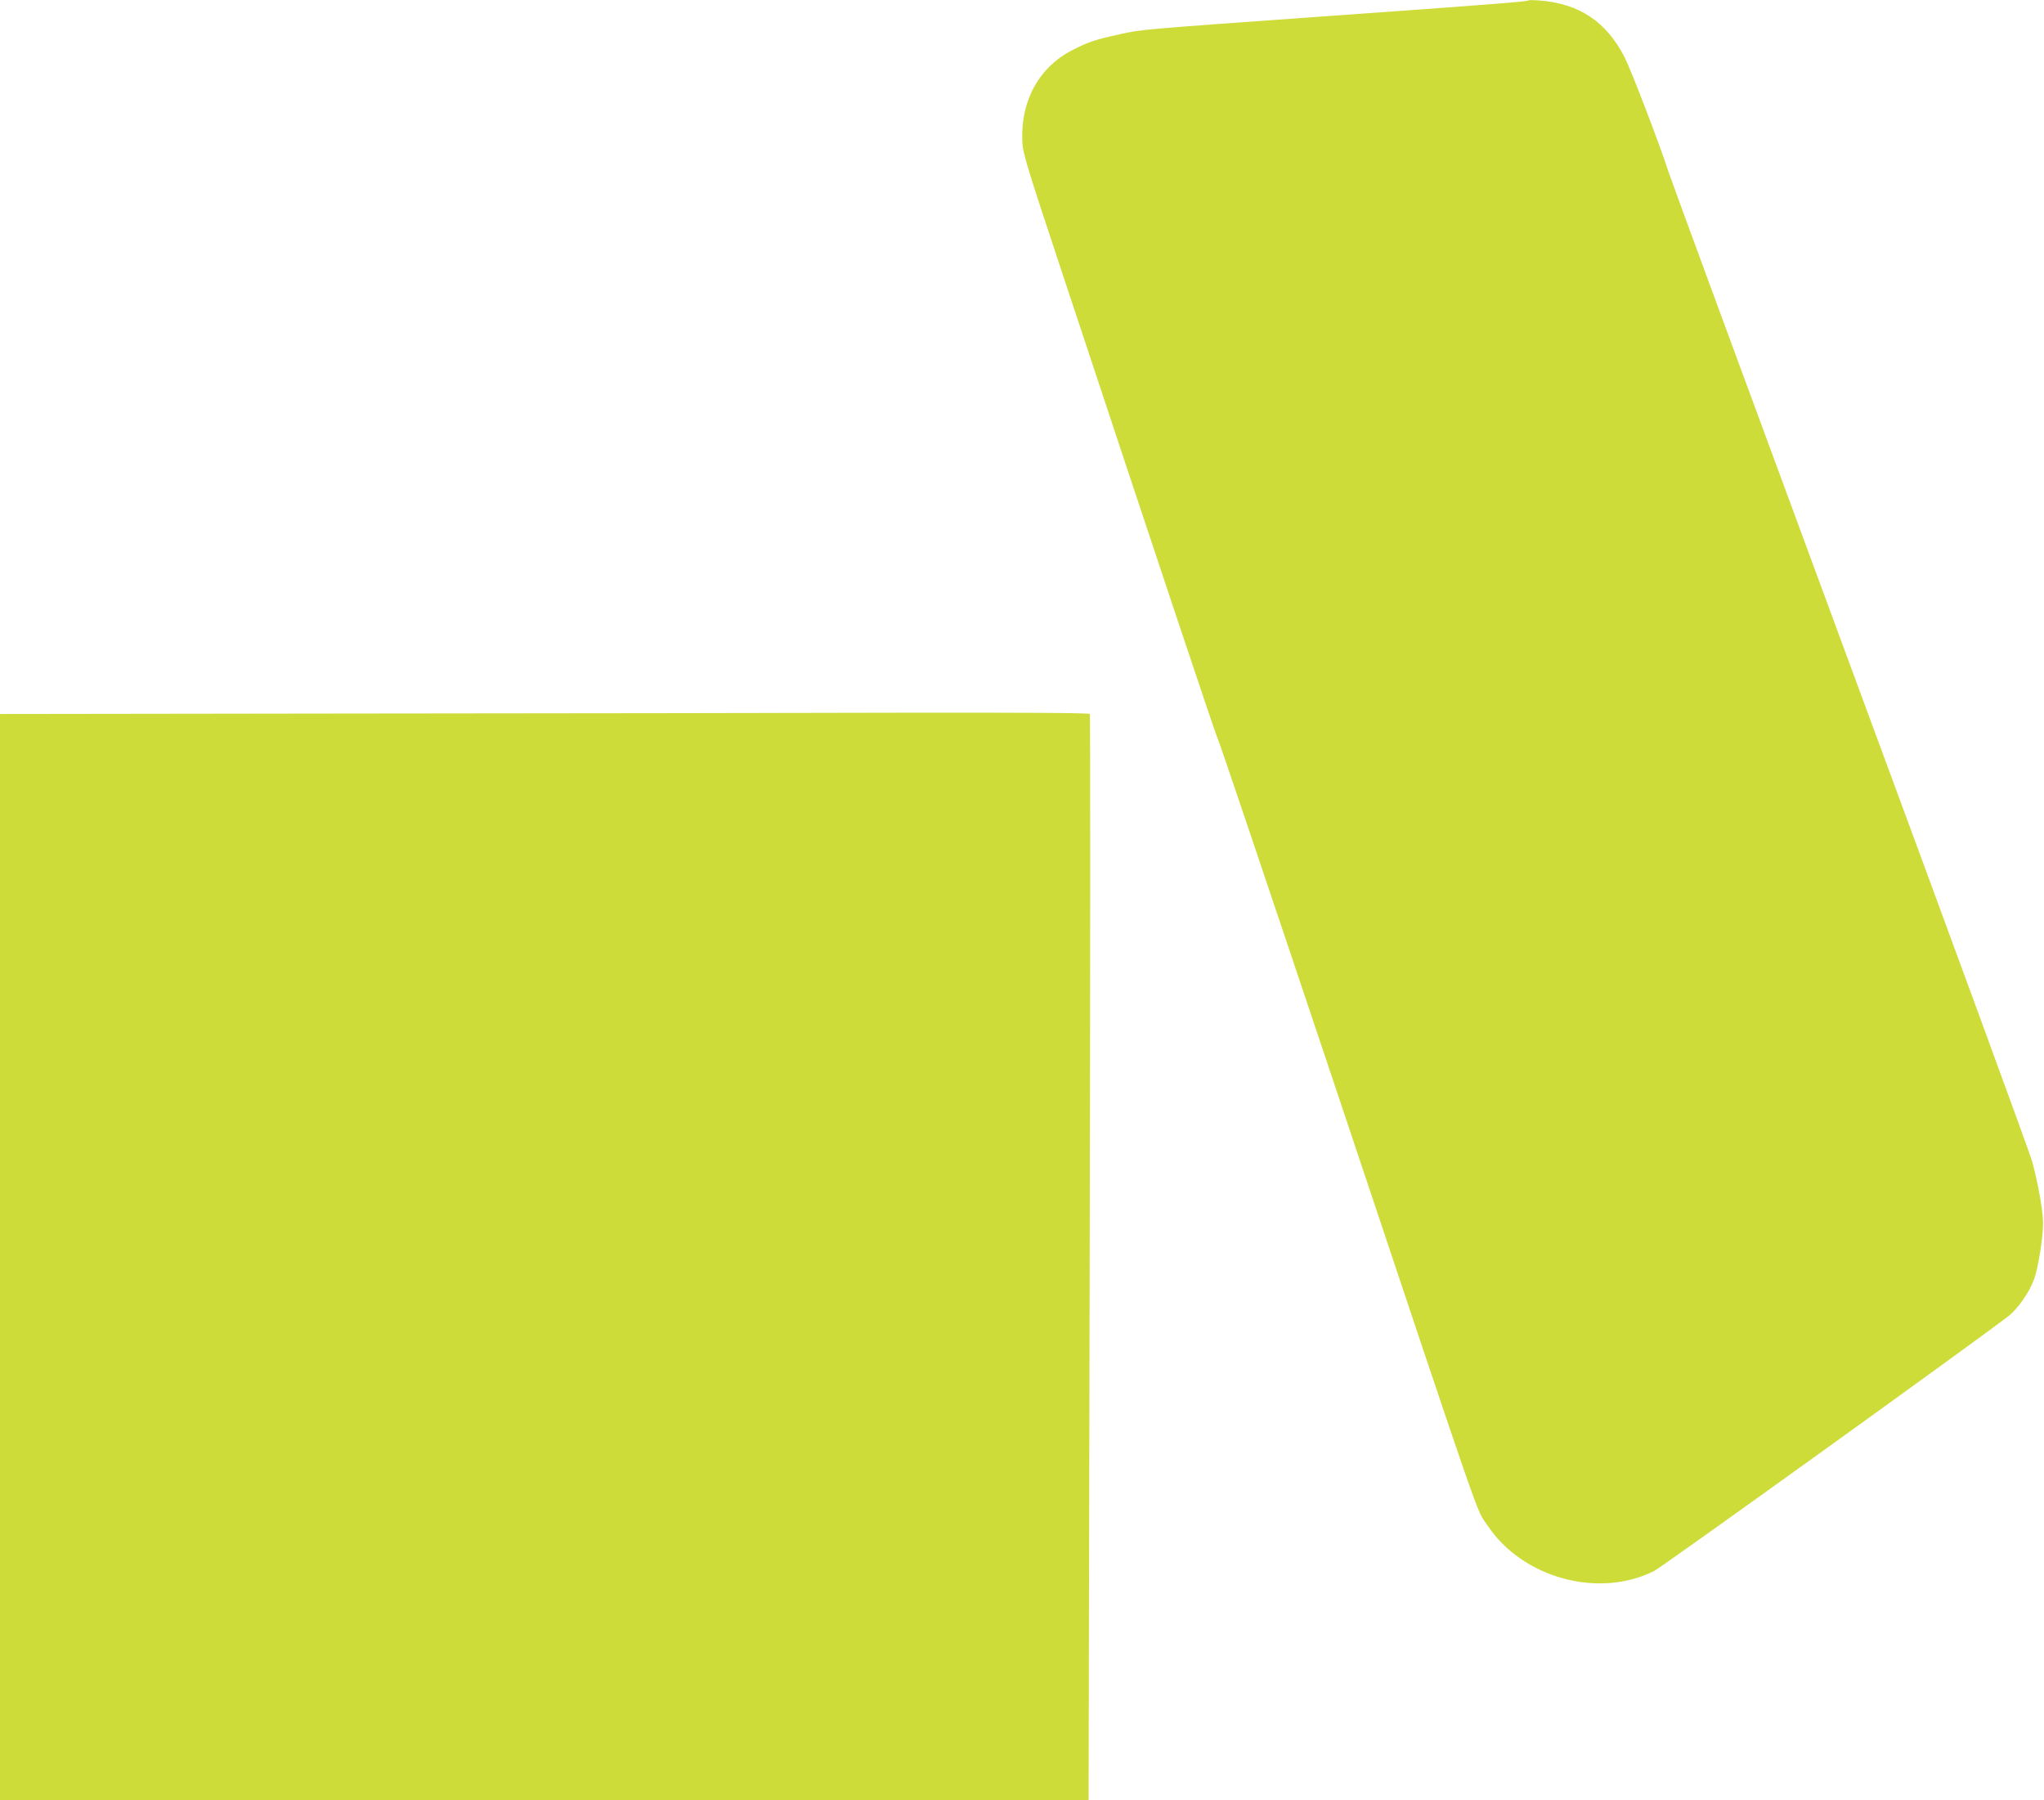
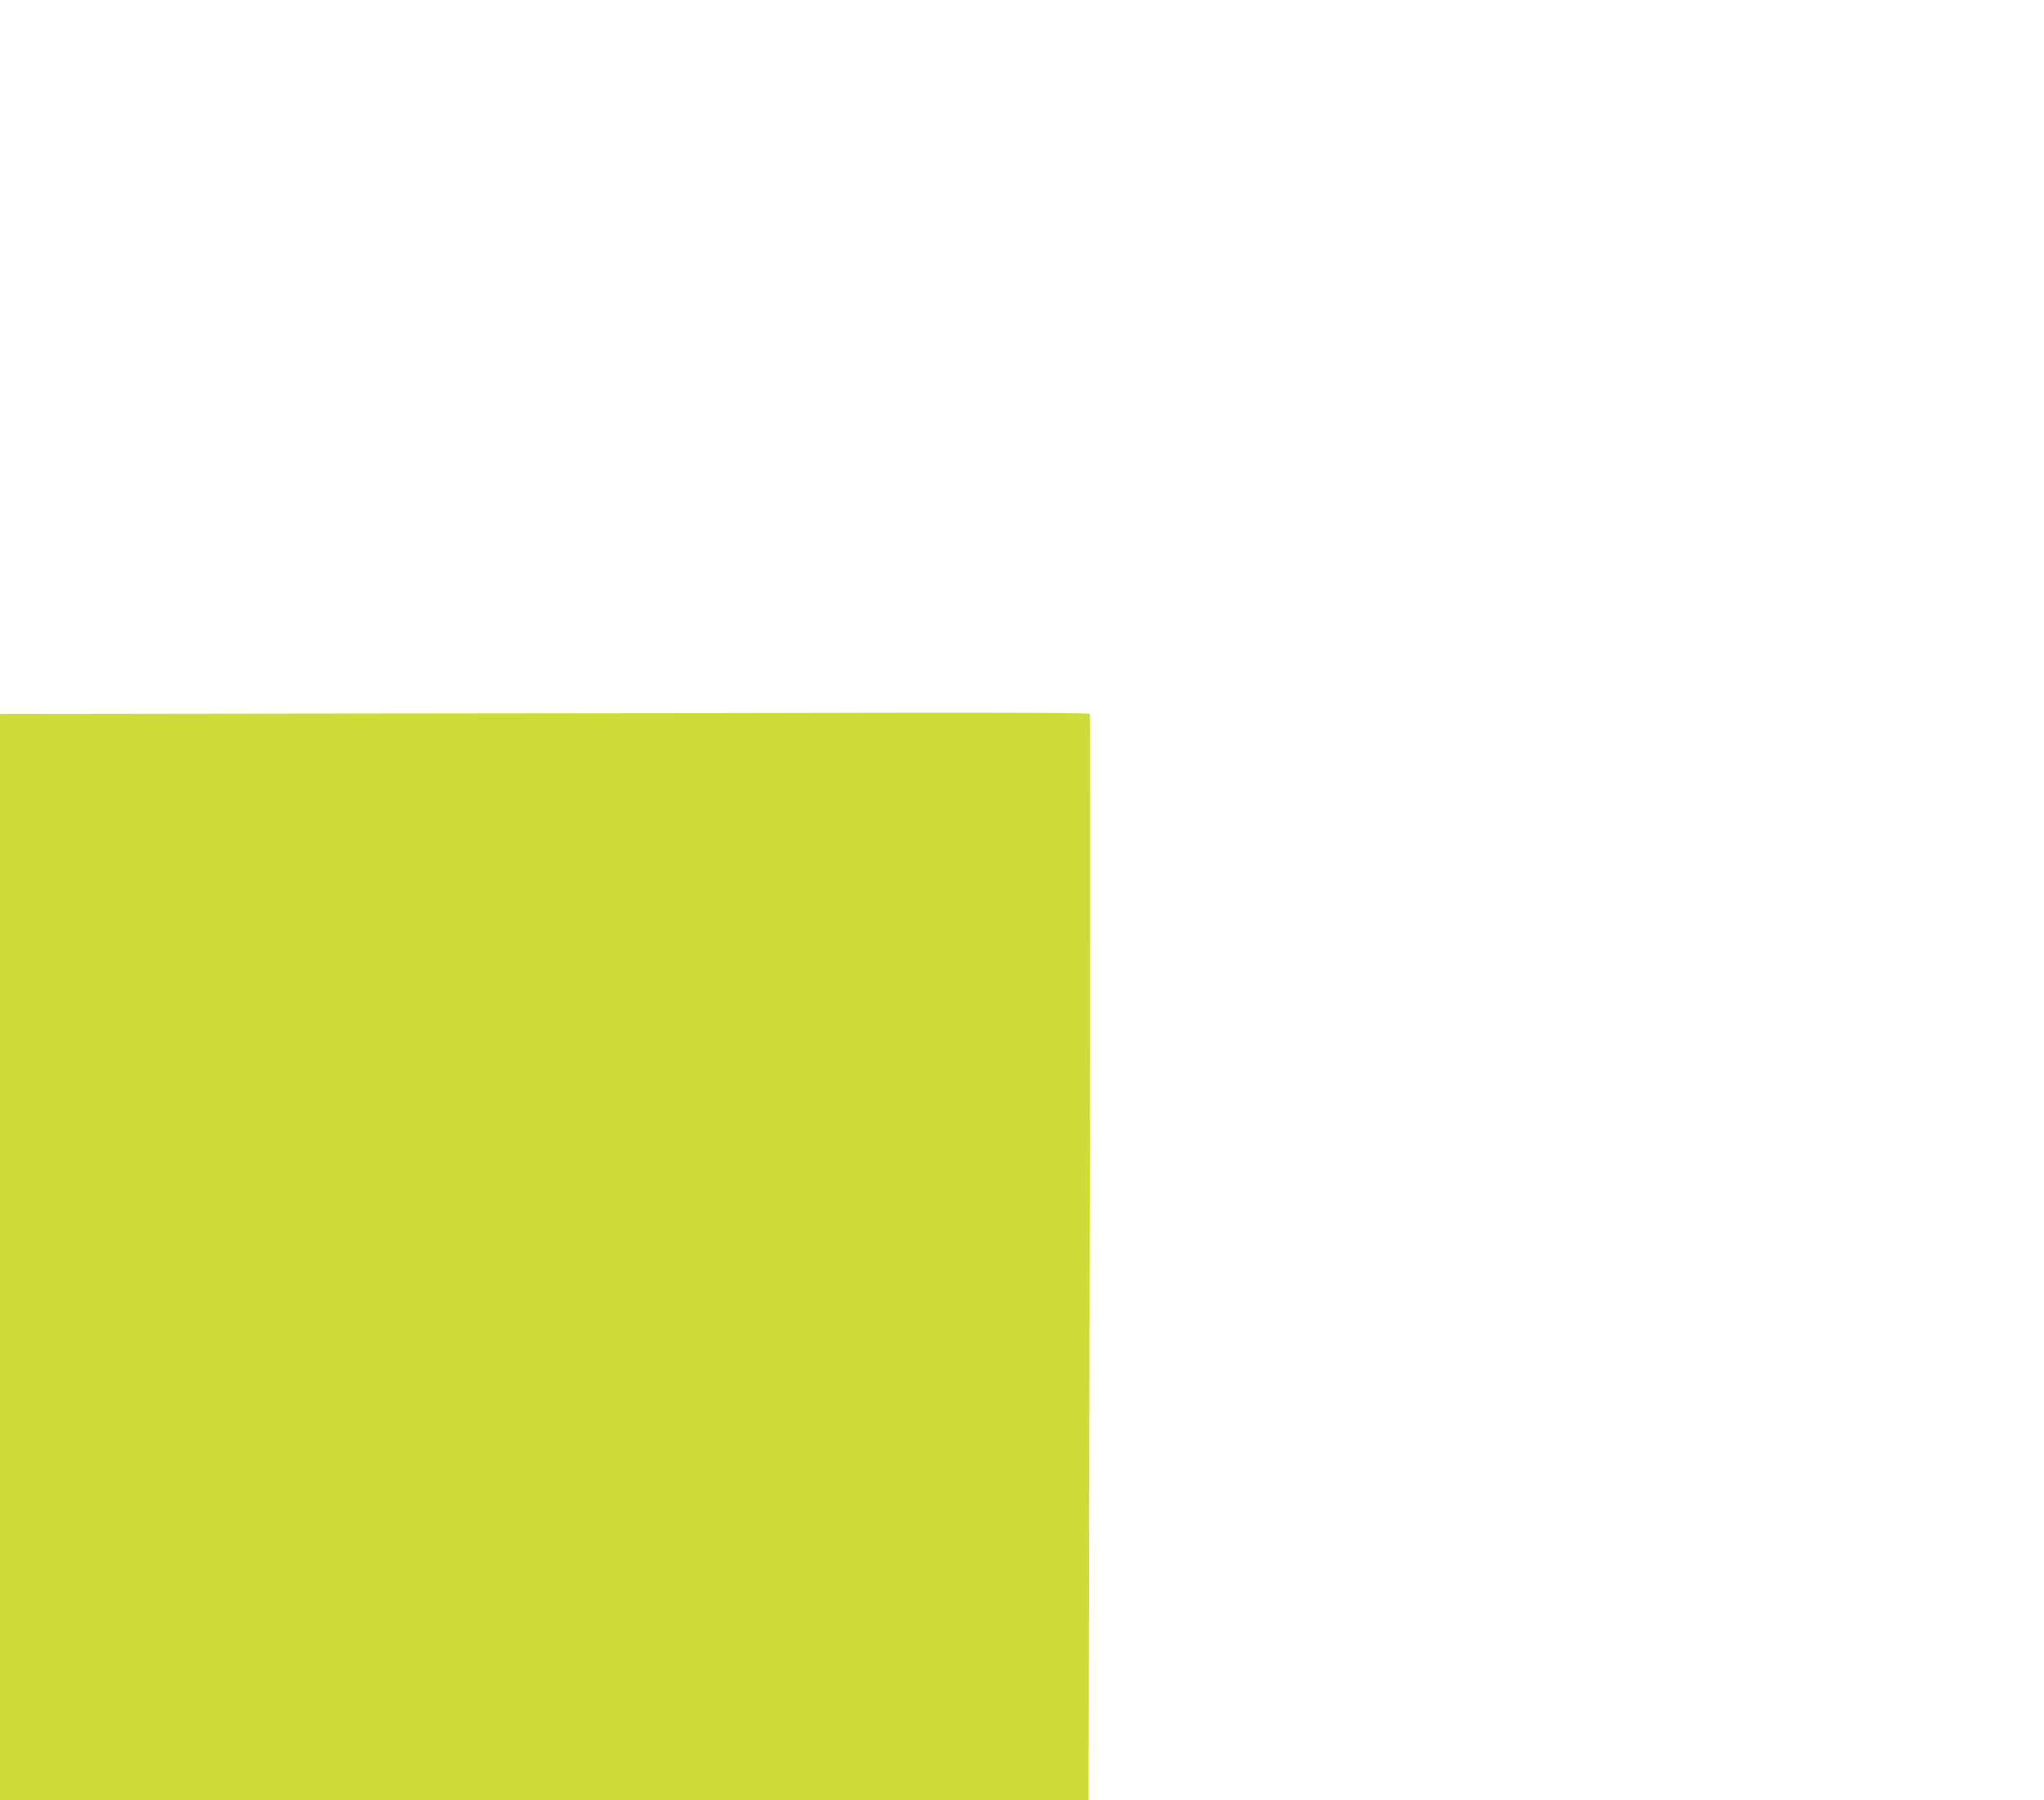
<svg xmlns="http://www.w3.org/2000/svg" version="1.0" width="1280pt" height="1127pt" viewBox="0 0 1280 1127" preserveAspectRatio="xMidYMid meet">
  <g transform="translate(0,1127) scale(0.1,-0.1)" fill="#cddc39" stroke="none">
-     <path d="M9570 11267 c-7 -7 -230 -25 -1315 -102 -1128 -81 -1106 -79 -1245 -110 -151 -33 -199 -49 -295 -99 -209 -107 -324 -317 -313 -570 3 -74 22 -139 242 -801 620 -1872 971 -2922 982 -2940 7 -11 312 -915 679 -2010 1016 -3037 934 -2801 1010 -2915 219 -330 697 -460 1044 -285 52 26 2008 1433 2218 1595 59 46 131 149 161 231 25 68 56 259 56 349 1 71 -29 242 -67 385 -13 50 -525 1445 -1137 3100 -612 1656 -1125 3048 -1140 3095 -56 174 -234 638 -276 721 -115 224 -285 337 -534 356 -36 3 -67 3 -70 0z" />
    <path d="M2238 6803 l-2238 -3 0 -3400 0 -3400 3408 0 3409 0 7 3395 c4 1867 4 3399 1 3405 -4 7 -401 9 -1178 8 -645 -2 -2179 -4 -3409 -5z" />
  </g>
</svg>